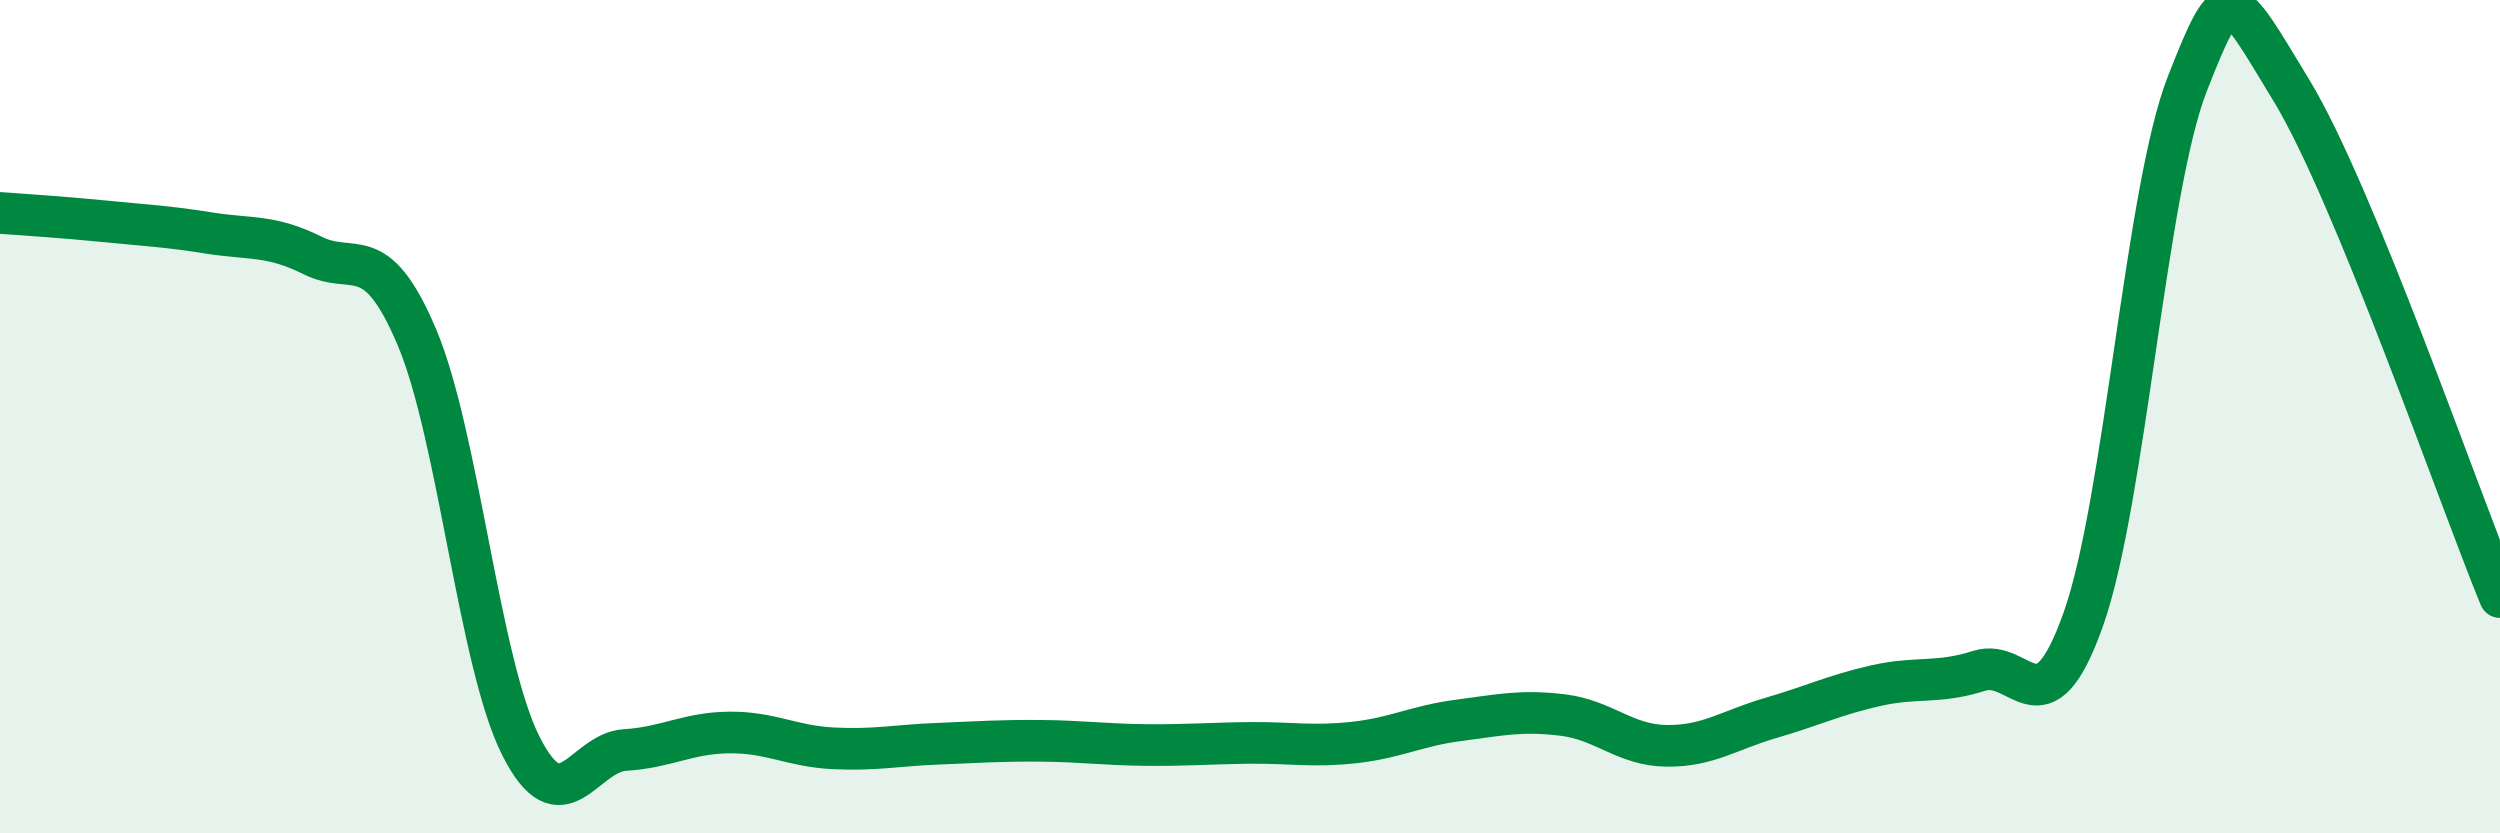
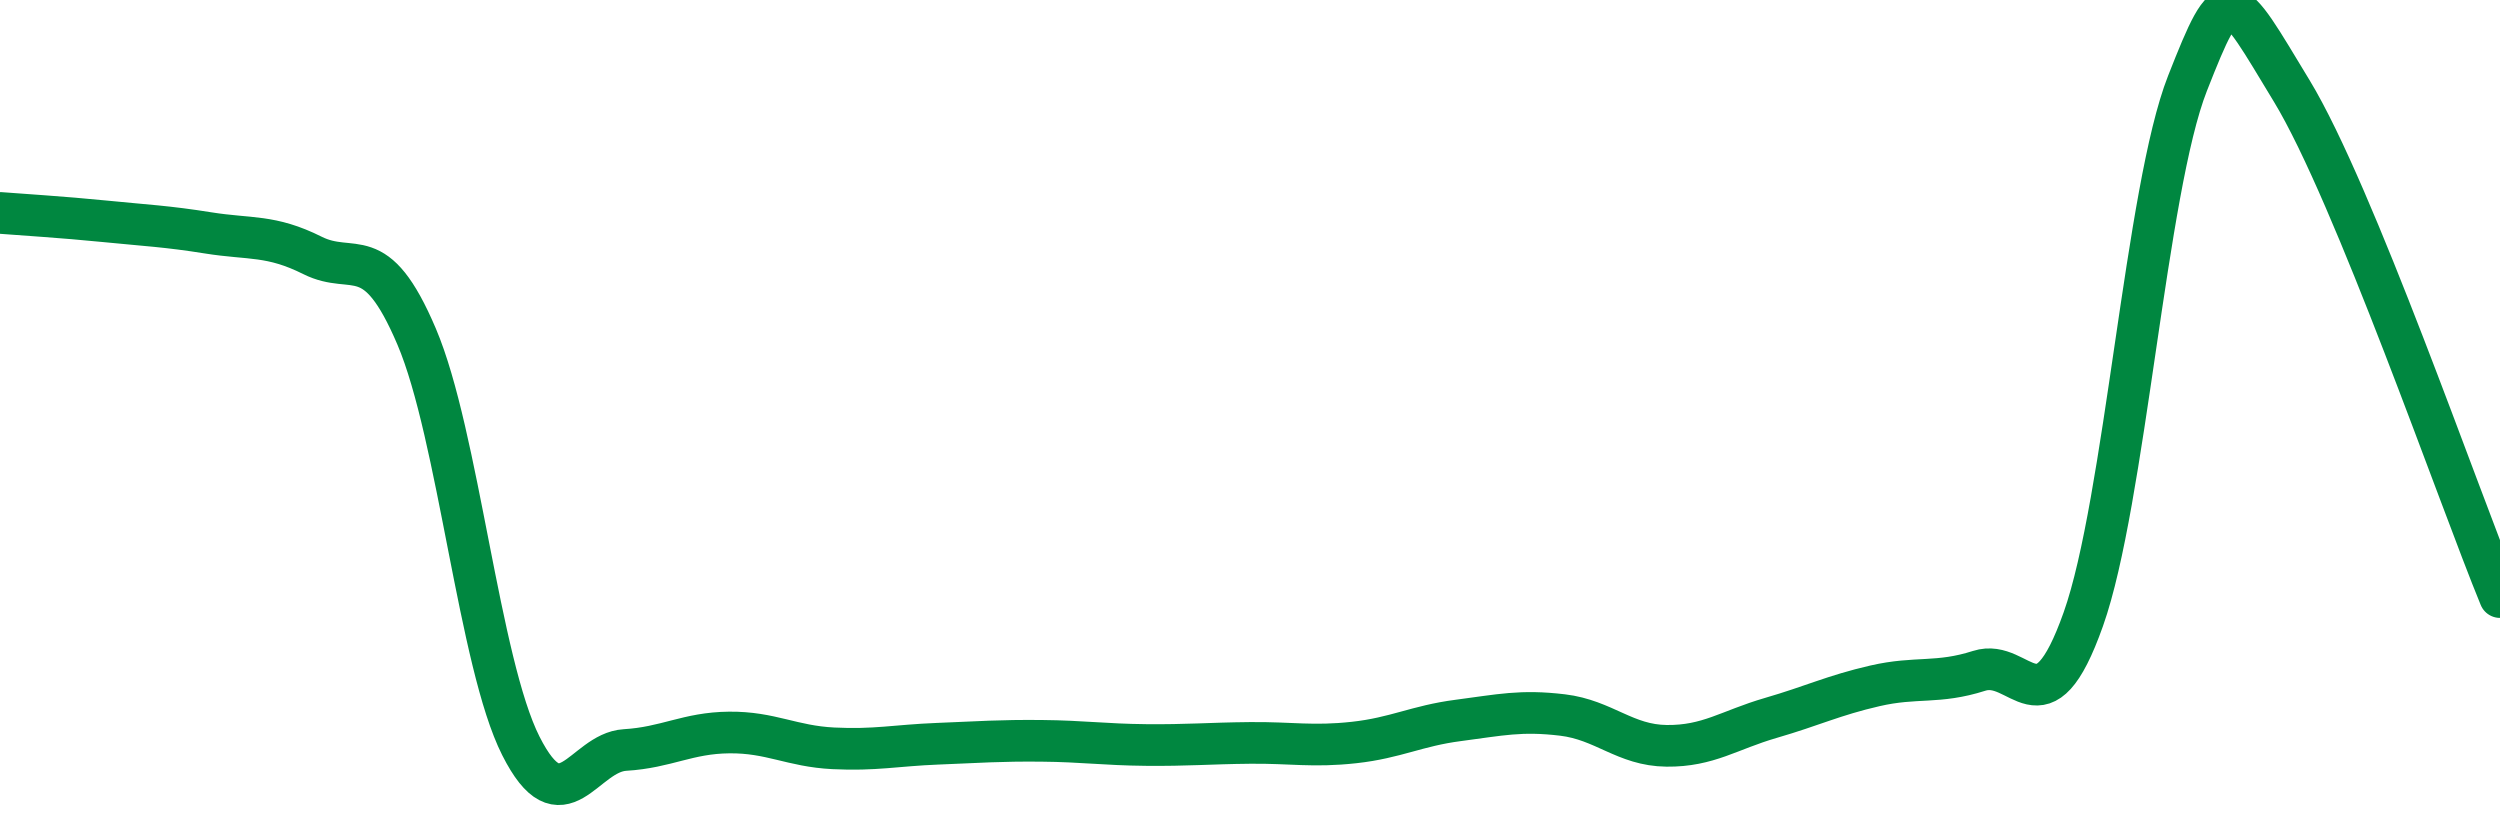
<svg xmlns="http://www.w3.org/2000/svg" width="60" height="20" viewBox="0 0 60 20">
-   <path d="M 0,5.11 C 0.5,5.15 1.5,5.21 2.5,5.31 C 3.5,5.41 4,5.43 5,5.59 C 6,5.75 6.5,5.63 7.5,6.13 C 8.5,6.63 9,5.73 10,8.08 C 11,10.43 11.5,15.92 12.5,17.9 C 13.5,19.88 14,18.06 15,18 C 16,17.94 16.5,17.59 17.5,17.58 C 18.5,17.57 19,17.91 20,17.96 C 21,18.01 21.5,17.89 22.5,17.85 C 23.5,17.81 24,17.77 25,17.78 C 26,17.79 26.5,17.87 27.5,17.88 C 28.5,17.89 29,17.84 30,17.83 C 31,17.82 31.5,17.93 32.5,17.82 C 33.5,17.71 34,17.42 35,17.29 C 36,17.16 36.5,17.04 37.5,17.16 C 38.5,17.28 39,17.89 40,17.9 C 41,17.91 41.5,17.52 42.5,17.23 C 43.5,16.94 44,16.69 45,16.46 C 46,16.23 46.5,16.42 47.5,16.1 C 48.5,15.78 49,17.68 50,14.86 C 51,12.04 51.5,4.54 52.5,2 C 53.5,-0.54 53.5,-0.29 55,2.18 C 56.5,4.65 59,11.9 60,14.33L60 20L0 20Z" fill="#008740" opacity="0.1" stroke-linecap="round" stroke-linejoin="round" />
  <path d="M 0,5.11 C 0.5,5.15 1.5,5.21 2.5,5.31 C 3.5,5.41 4,5.43 5,5.59 C 6,5.75 6.5,5.63 7.5,6.13 C 8.5,6.63 9,5.73 10,8.08 C 11,10.43 11.5,15.92 12.5,17.9 C 13.5,19.88 14,18.06 15,18 C 16,17.94 16.5,17.59 17.5,17.58 C 18.5,17.57 19,17.91 20,17.96 C 21,18.01 21.5,17.89 22.5,17.85 C 23.5,17.81 24,17.77 25,17.78 C 26,17.79 26.5,17.87 27.5,17.88 C 28.5,17.89 29,17.84 30,17.83 C 31,17.82 31.5,17.93 32.5,17.82 C 33.5,17.71 34,17.42 35,17.29 C 36,17.16 36.5,17.04 37.5,17.16 C 38.5,17.28 39,17.89 40,17.9 C 41,17.91 41.5,17.52 42.5,17.23 C 43.5,16.94 44,16.69 45,16.46 C 46,16.23 46.5,16.42 47.5,16.1 C 48.5,15.78 49,17.68 50,14.86 C 51,12.04 51.5,4.54 52.5,2 C 53.5,-0.54 53.5,-0.29 55,2.18 C 56.5,4.65 59,11.9 60,14.33" stroke="#008740" stroke-width="1" fill="none" stroke-linecap="round" stroke-linejoin="round" />
</svg>